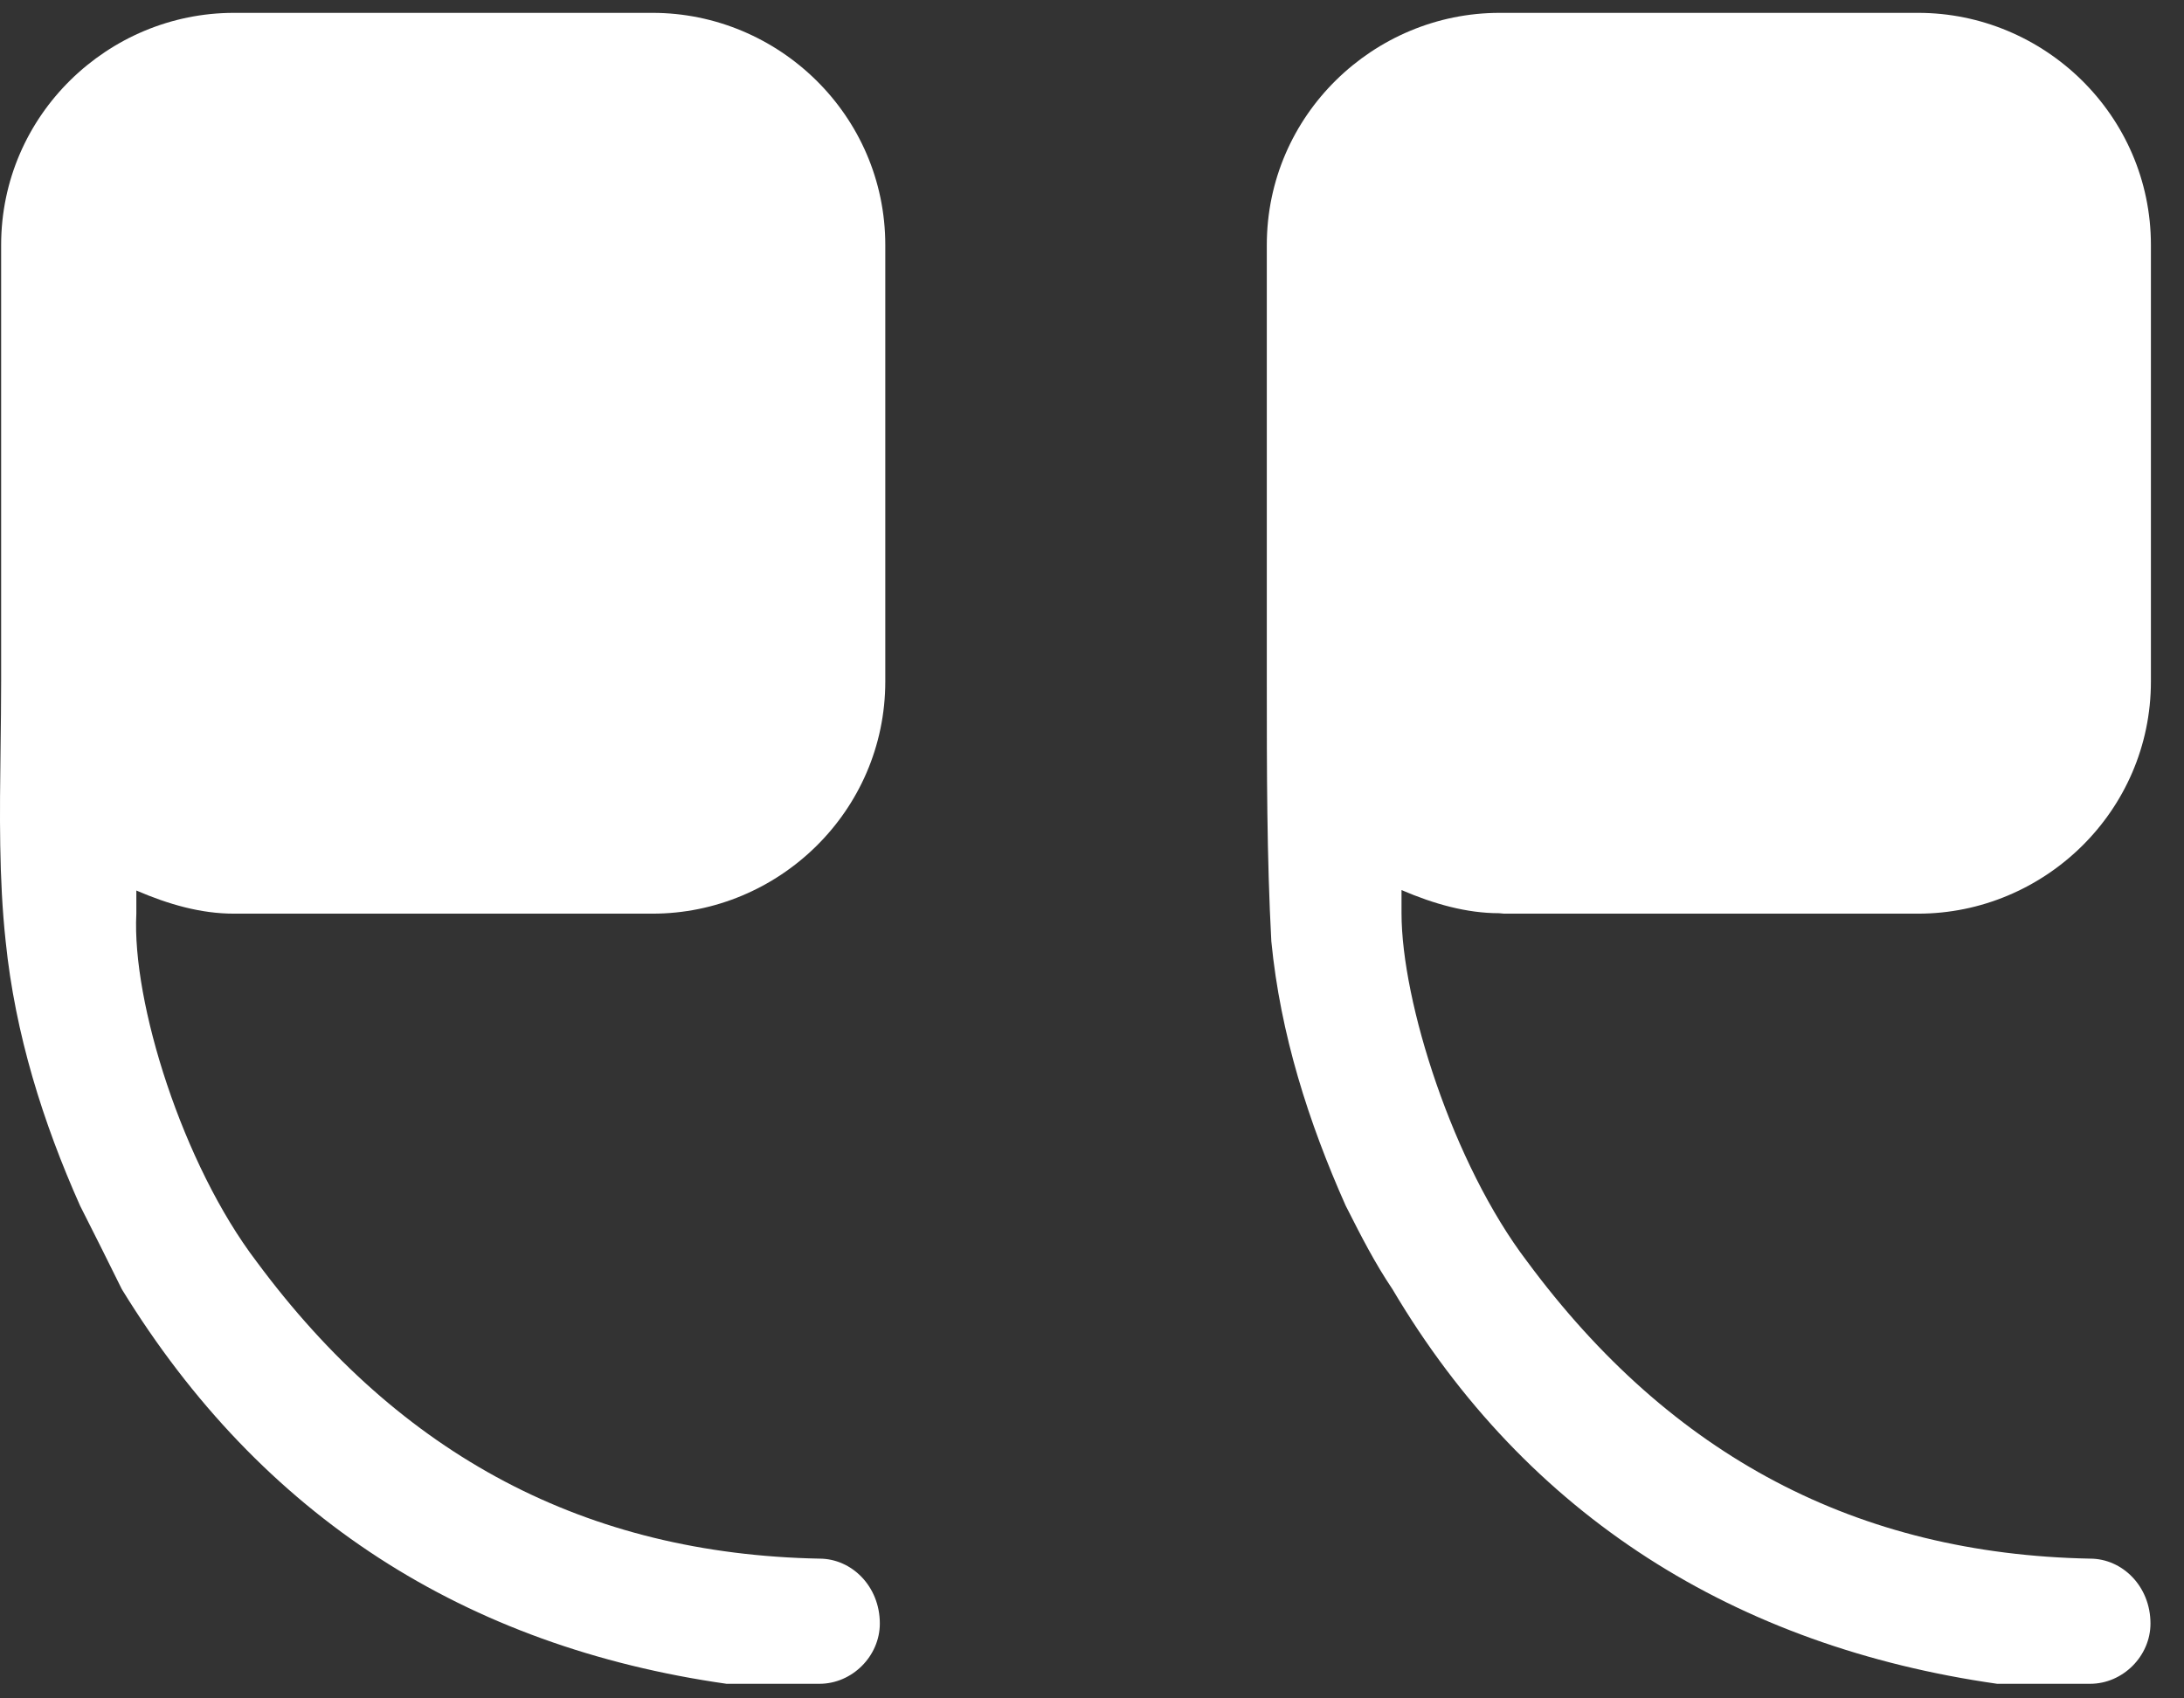
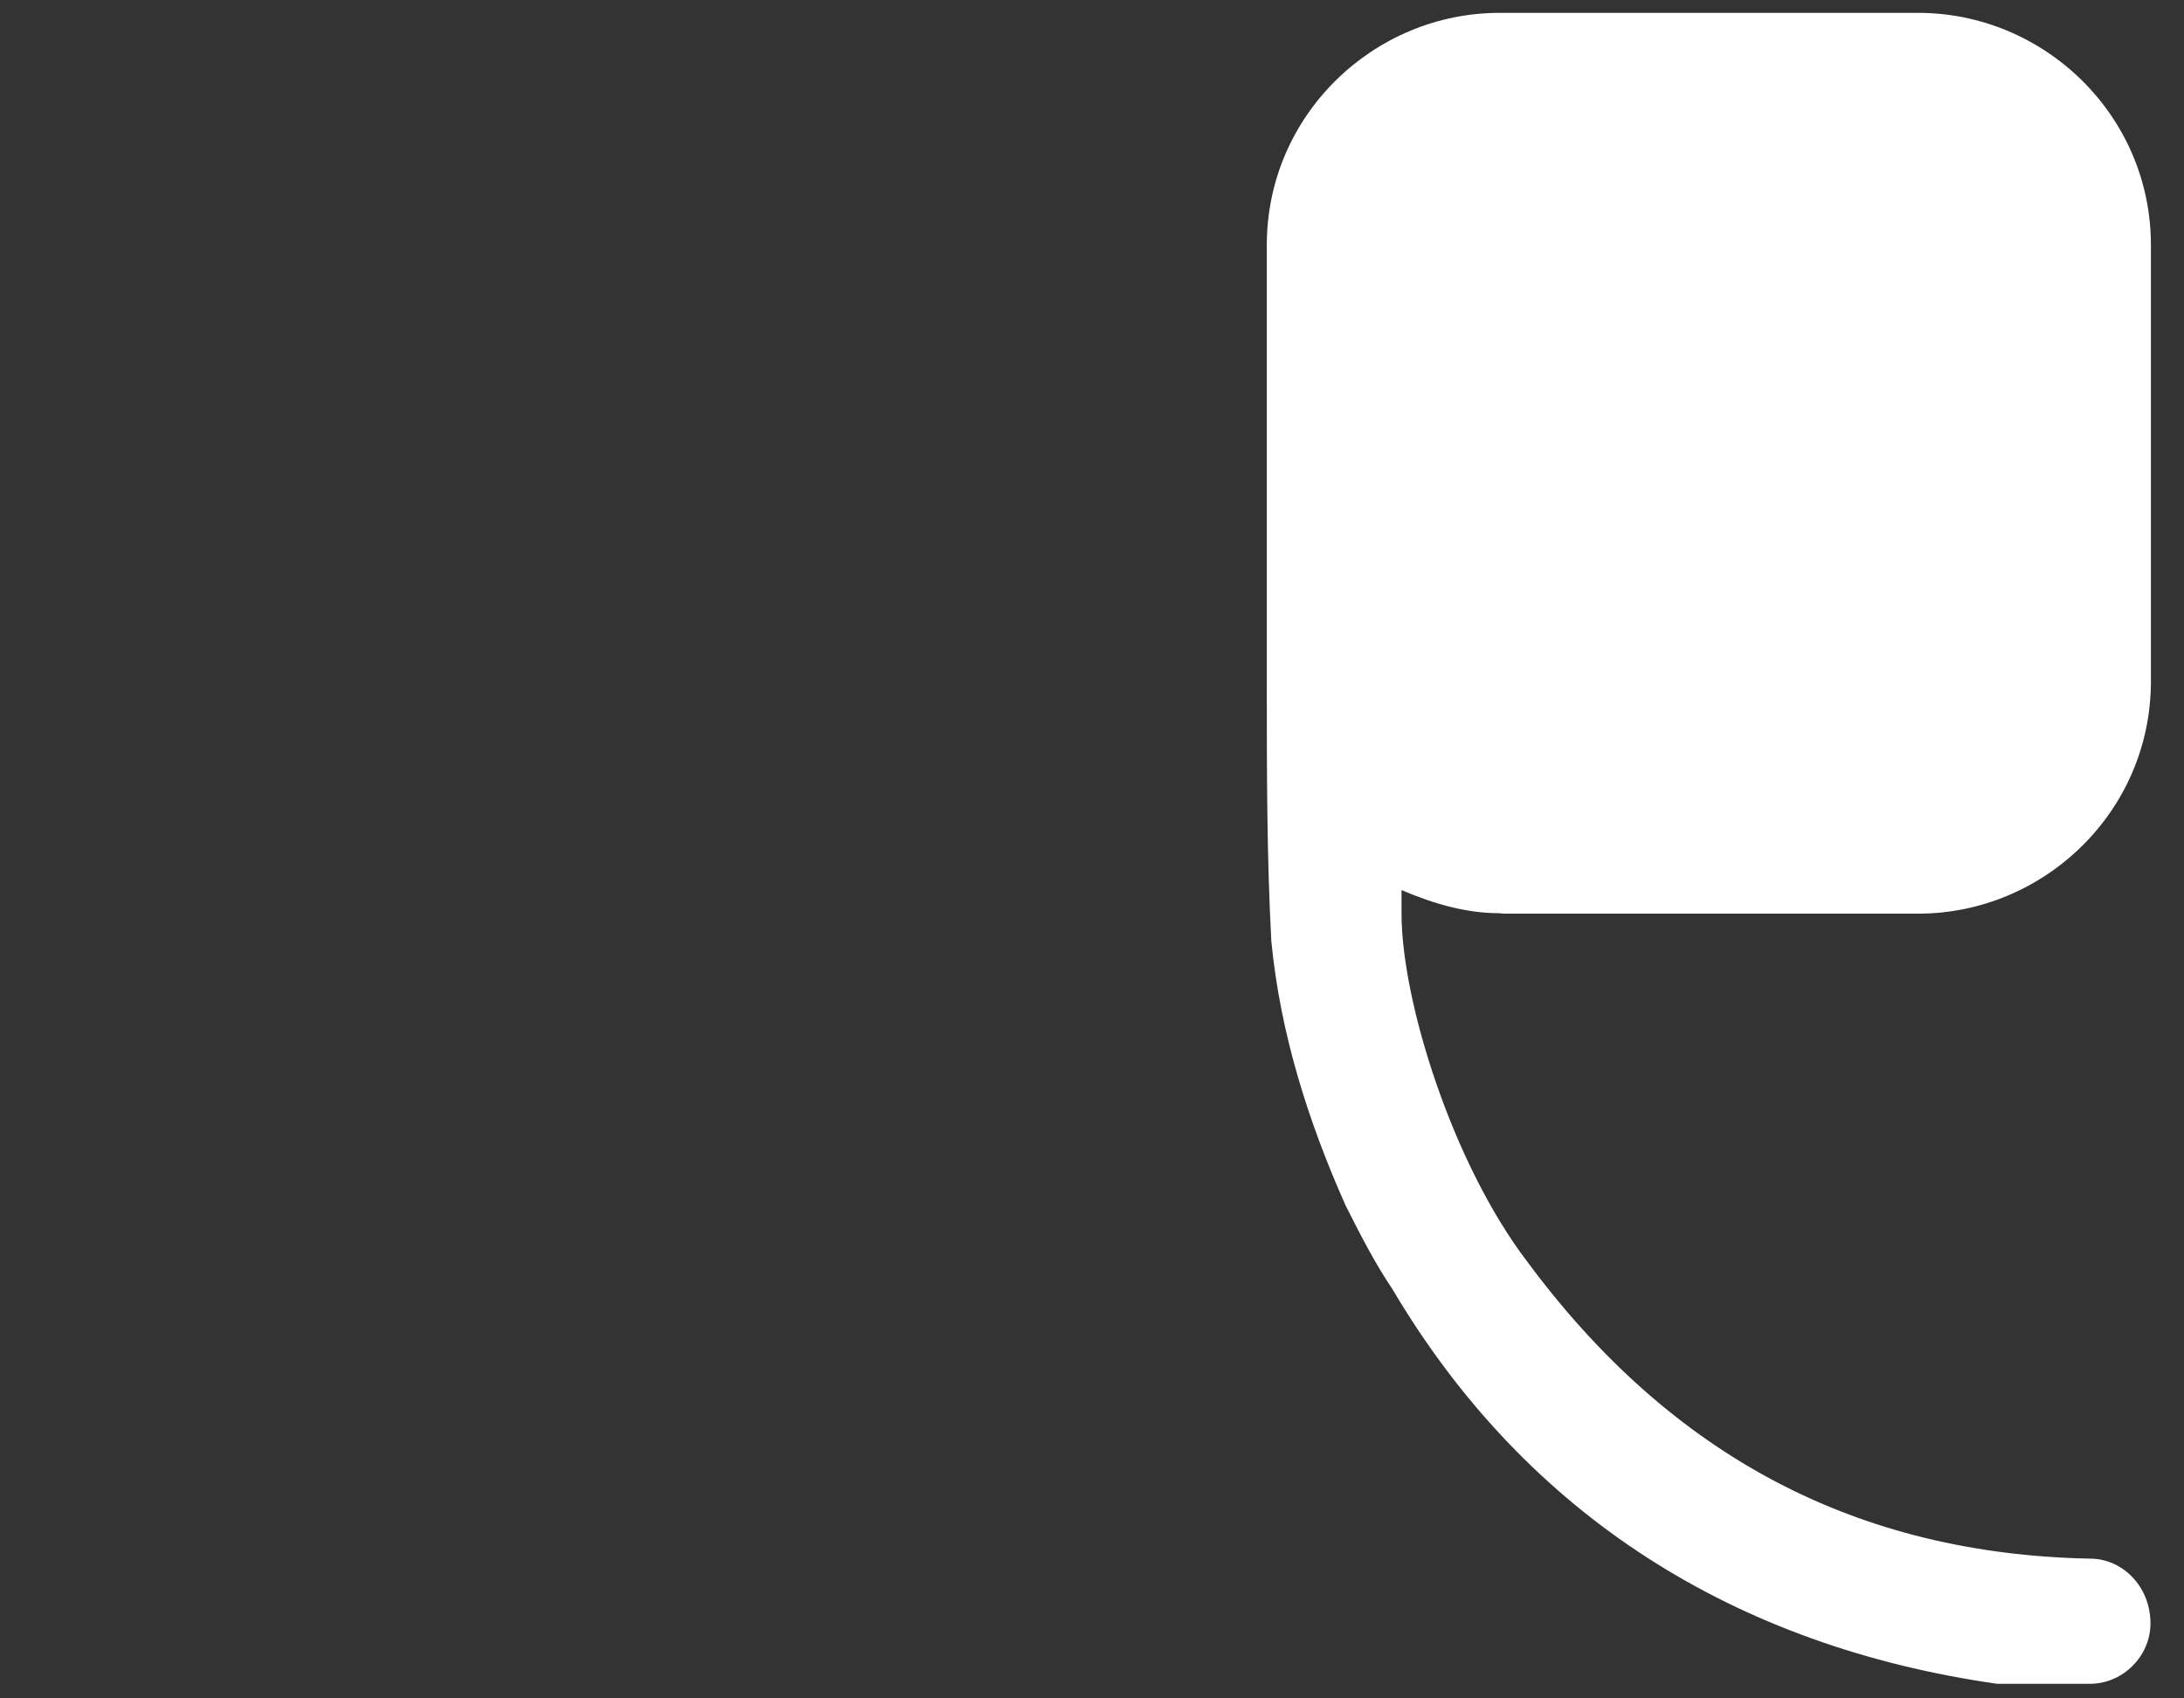
<svg xmlns="http://www.w3.org/2000/svg" width="54" height="42" viewBox="0 0 54 42" fill="none">
  <rect x="0" y="0" width="54" height="42" fill="#333333" stroke="none" />
-   <path d="M16.135 22.594H5.782C4.974 22.594 4.178 22.37 3.371 22.022V22.594C3.258 24.781 4.515 28.797 6.343 31.197C9.91 36.02 14.508 38.432 20.262 38.544C21.059 38.544 21.754 39.228 21.754 40.148C21.754 40.955 21.07 41.639 20.262 41.639H17.963C11.525 40.72 6.466 37.512 3.012 31.881C2.675 31.197 2.327 30.502 1.98 29.817C1.06 27.754 0.376 25.578 0.14 23.278C-0.028 21.732 -0.007 20.116 0.014 18.488C0.021 17.943 0.028 17.397 0.028 16.851V6.061C0.028 2.842 2.675 0.318 5.782 0.318H16.135C19.242 0.318 21.889 2.842 21.889 6.061V16.851C21.889 20.07 19.242 22.594 16.135 22.594Z" fill="#ffffff" />
  <path d="M47.428 22.594H37.188L37.065 22.583C36.268 22.583 35.461 22.358 34.653 22.011V22.583C34.653 24.77 35.92 28.785 37.76 31.197C41.327 36.02 45.925 38.432 51.679 38.544C52.476 38.544 53.171 39.228 53.171 40.148C53.171 40.955 52.487 41.639 51.679 41.639H49.38C42.942 40.72 37.76 37.512 34.429 31.881C33.99 31.229 33.653 30.566 33.322 29.912C33.306 29.881 33.289 29.849 33.273 29.817C32.354 27.754 31.658 25.578 31.434 23.278C31.322 21.215 31.322 19.027 31.322 16.851V6.061C31.322 2.842 33.969 0.318 37.076 0.318H47.428C50.535 0.318 53.182 2.842 53.182 6.061V16.851C53.182 20.07 50.535 22.594 47.428 22.594Z" fill="#ffffff" />
</svg>